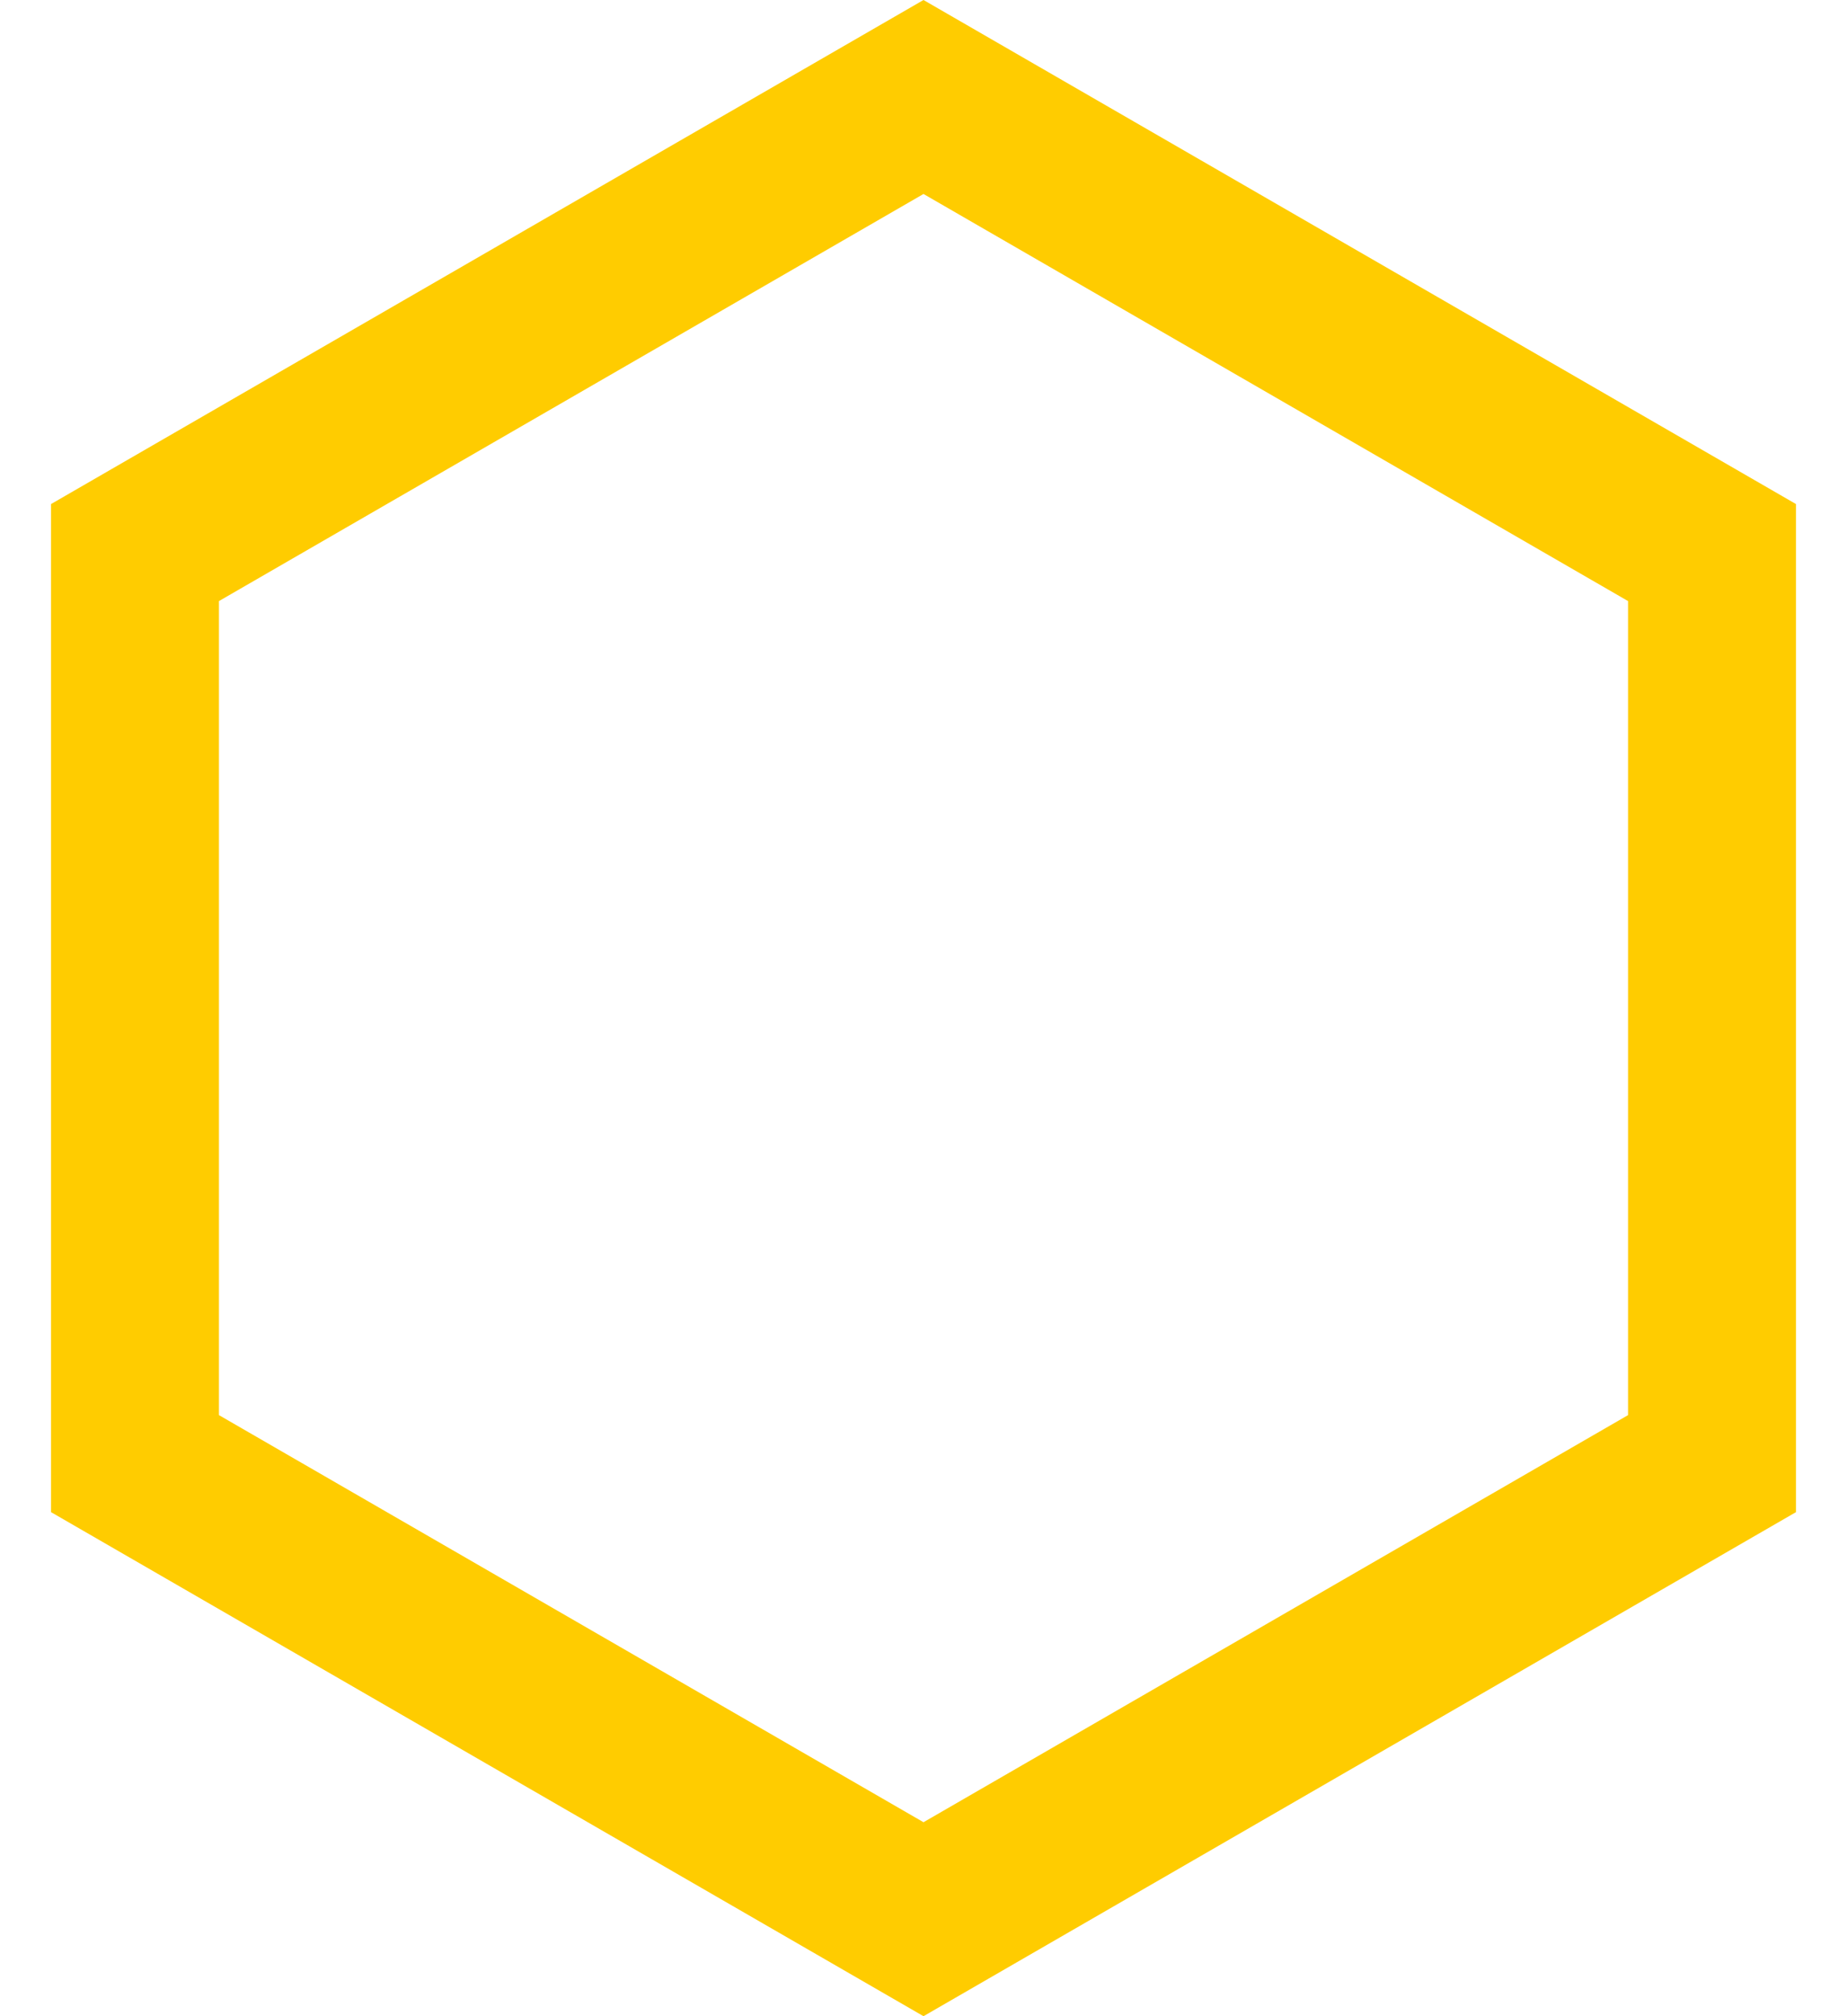
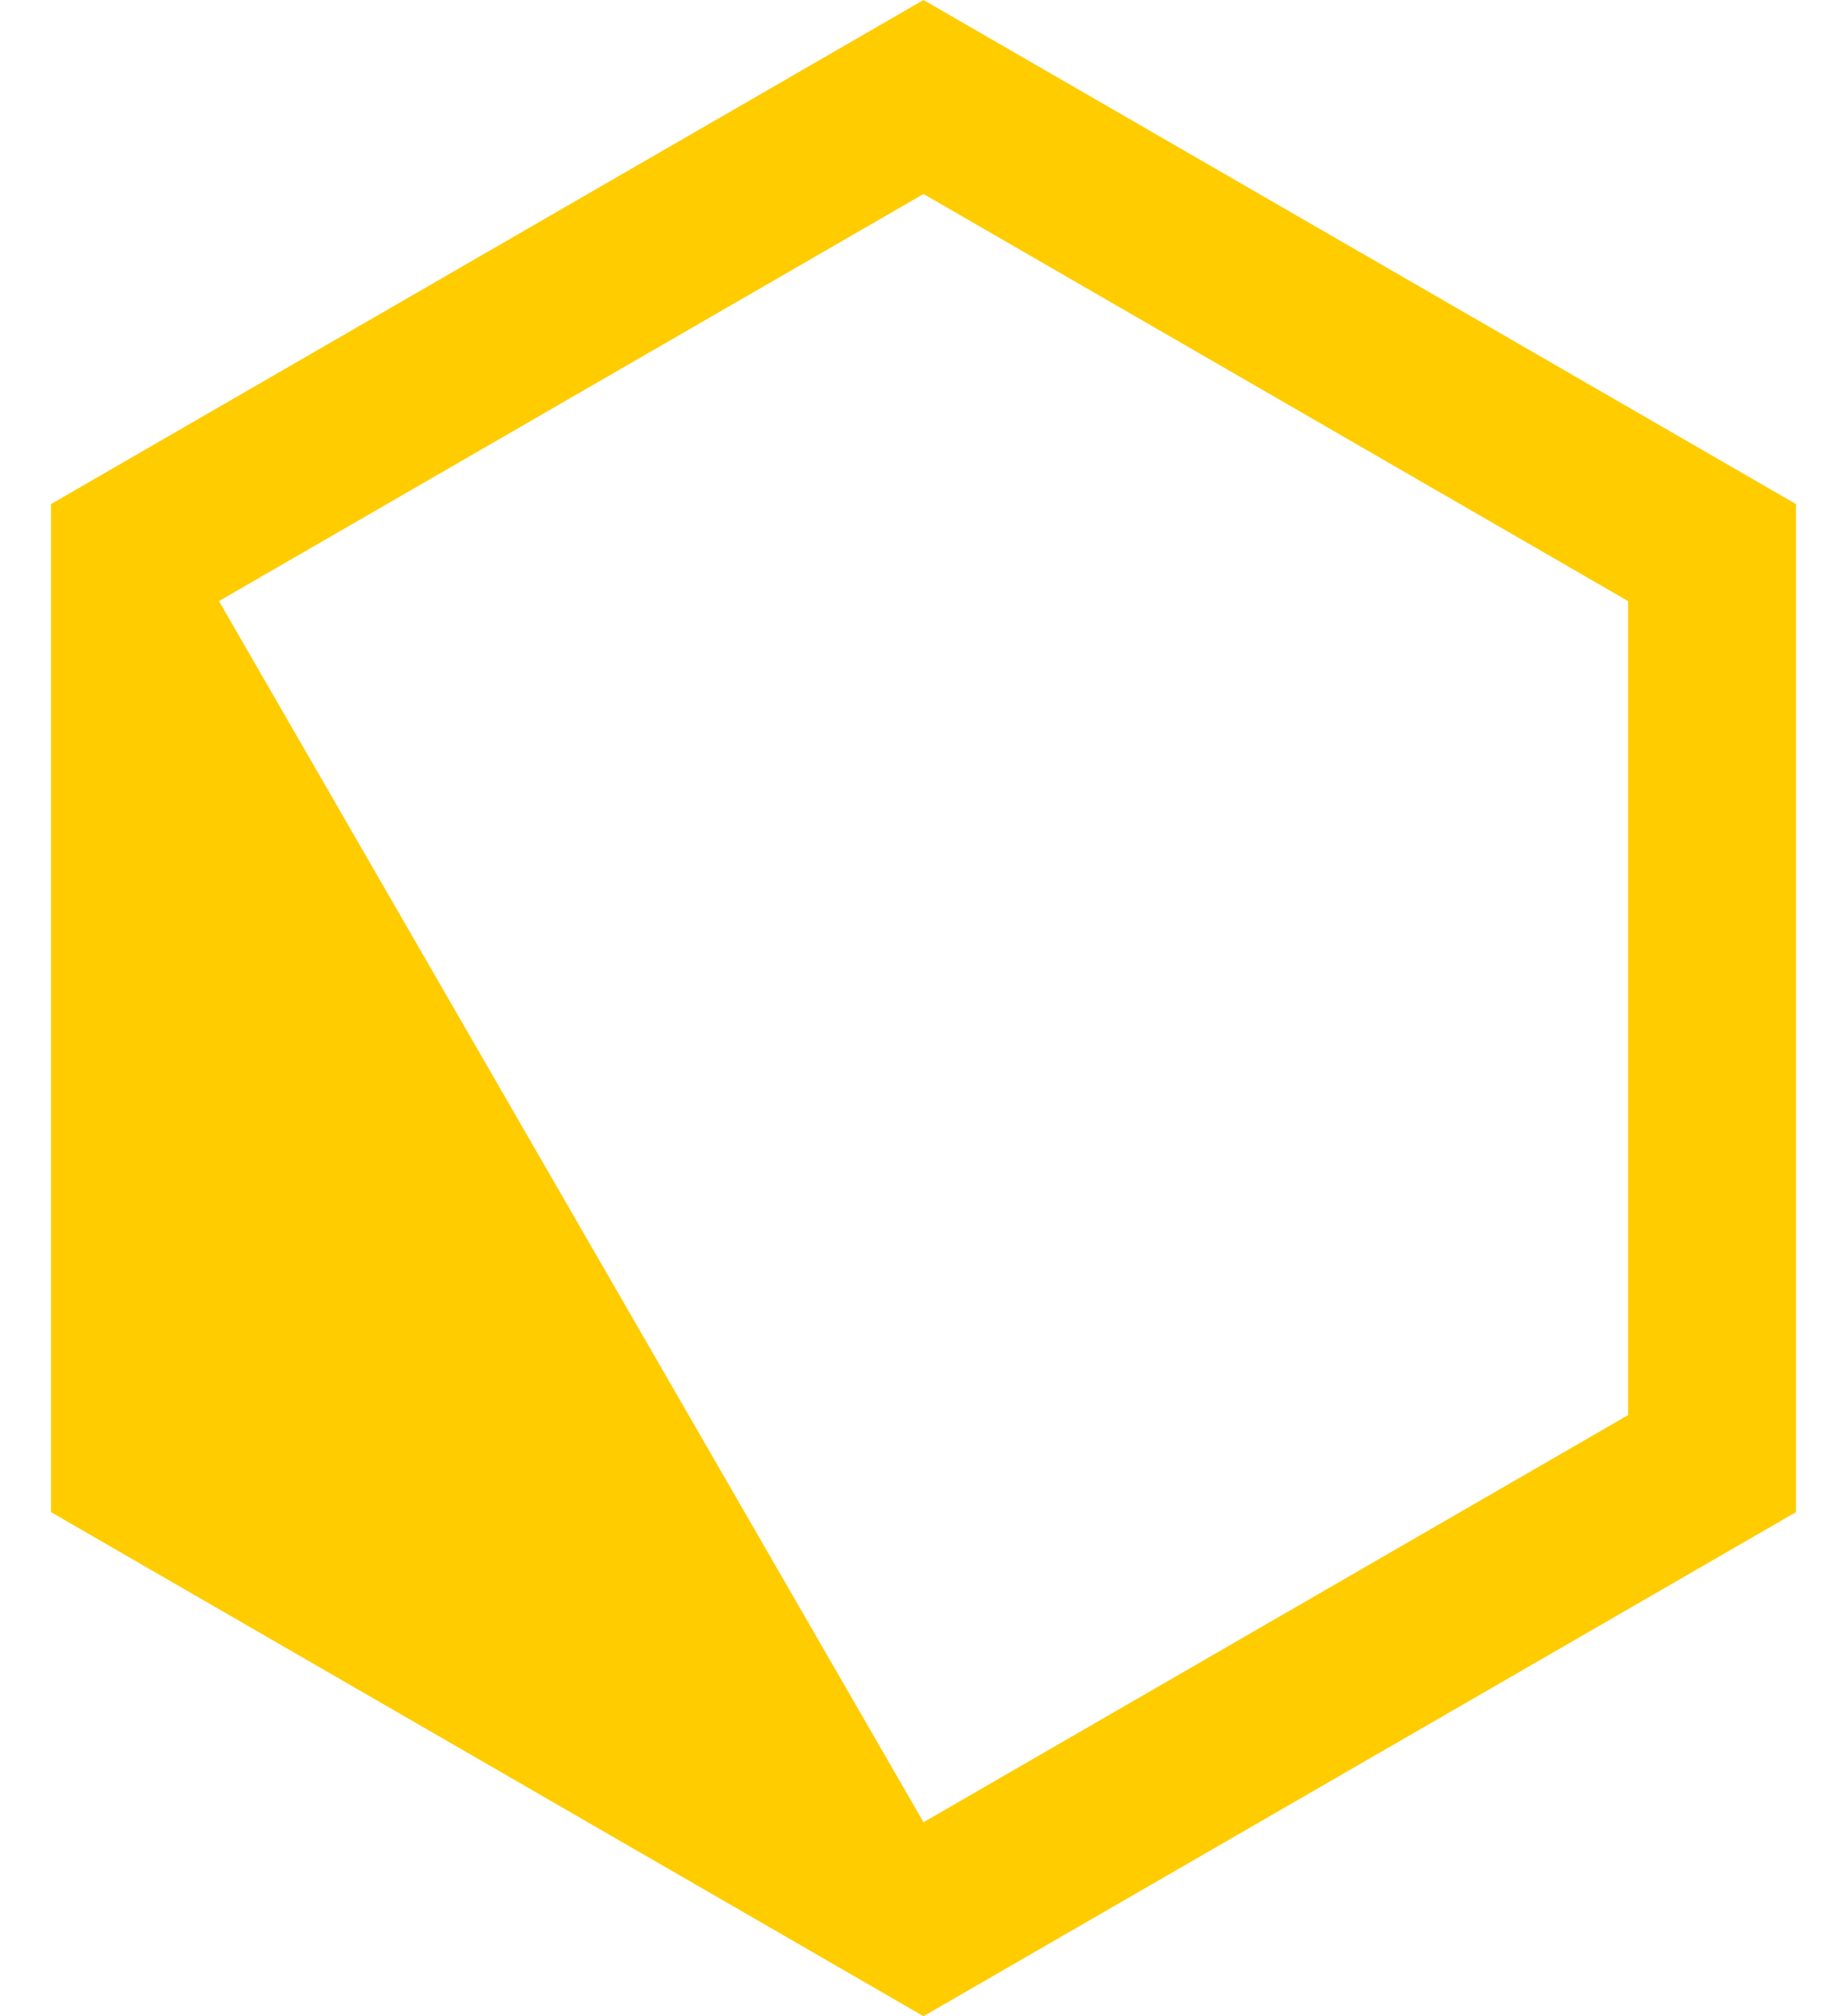
<svg xmlns="http://www.w3.org/2000/svg" width="22" height="24" viewBox="0 0 22 24" fill="none">
-   <path fill-rule="evenodd" clip-rule="evenodd" d="M11 2.309L2.608 7.155V16.845L11 21.691L19.392 16.845V7.155L11 2.309ZM21.392 6L11 0L0.608 6V18L11 24L21.392 18V6Z" fill="#FFCC00" />
+   <path fill-rule="evenodd" clip-rule="evenodd" d="M11 2.309L2.608 7.155L11 21.691L19.392 16.845V7.155L11 2.309ZM21.392 6L11 0L0.608 6V18L11 24L21.392 18V6Z" fill="#FFCC00" />
</svg>